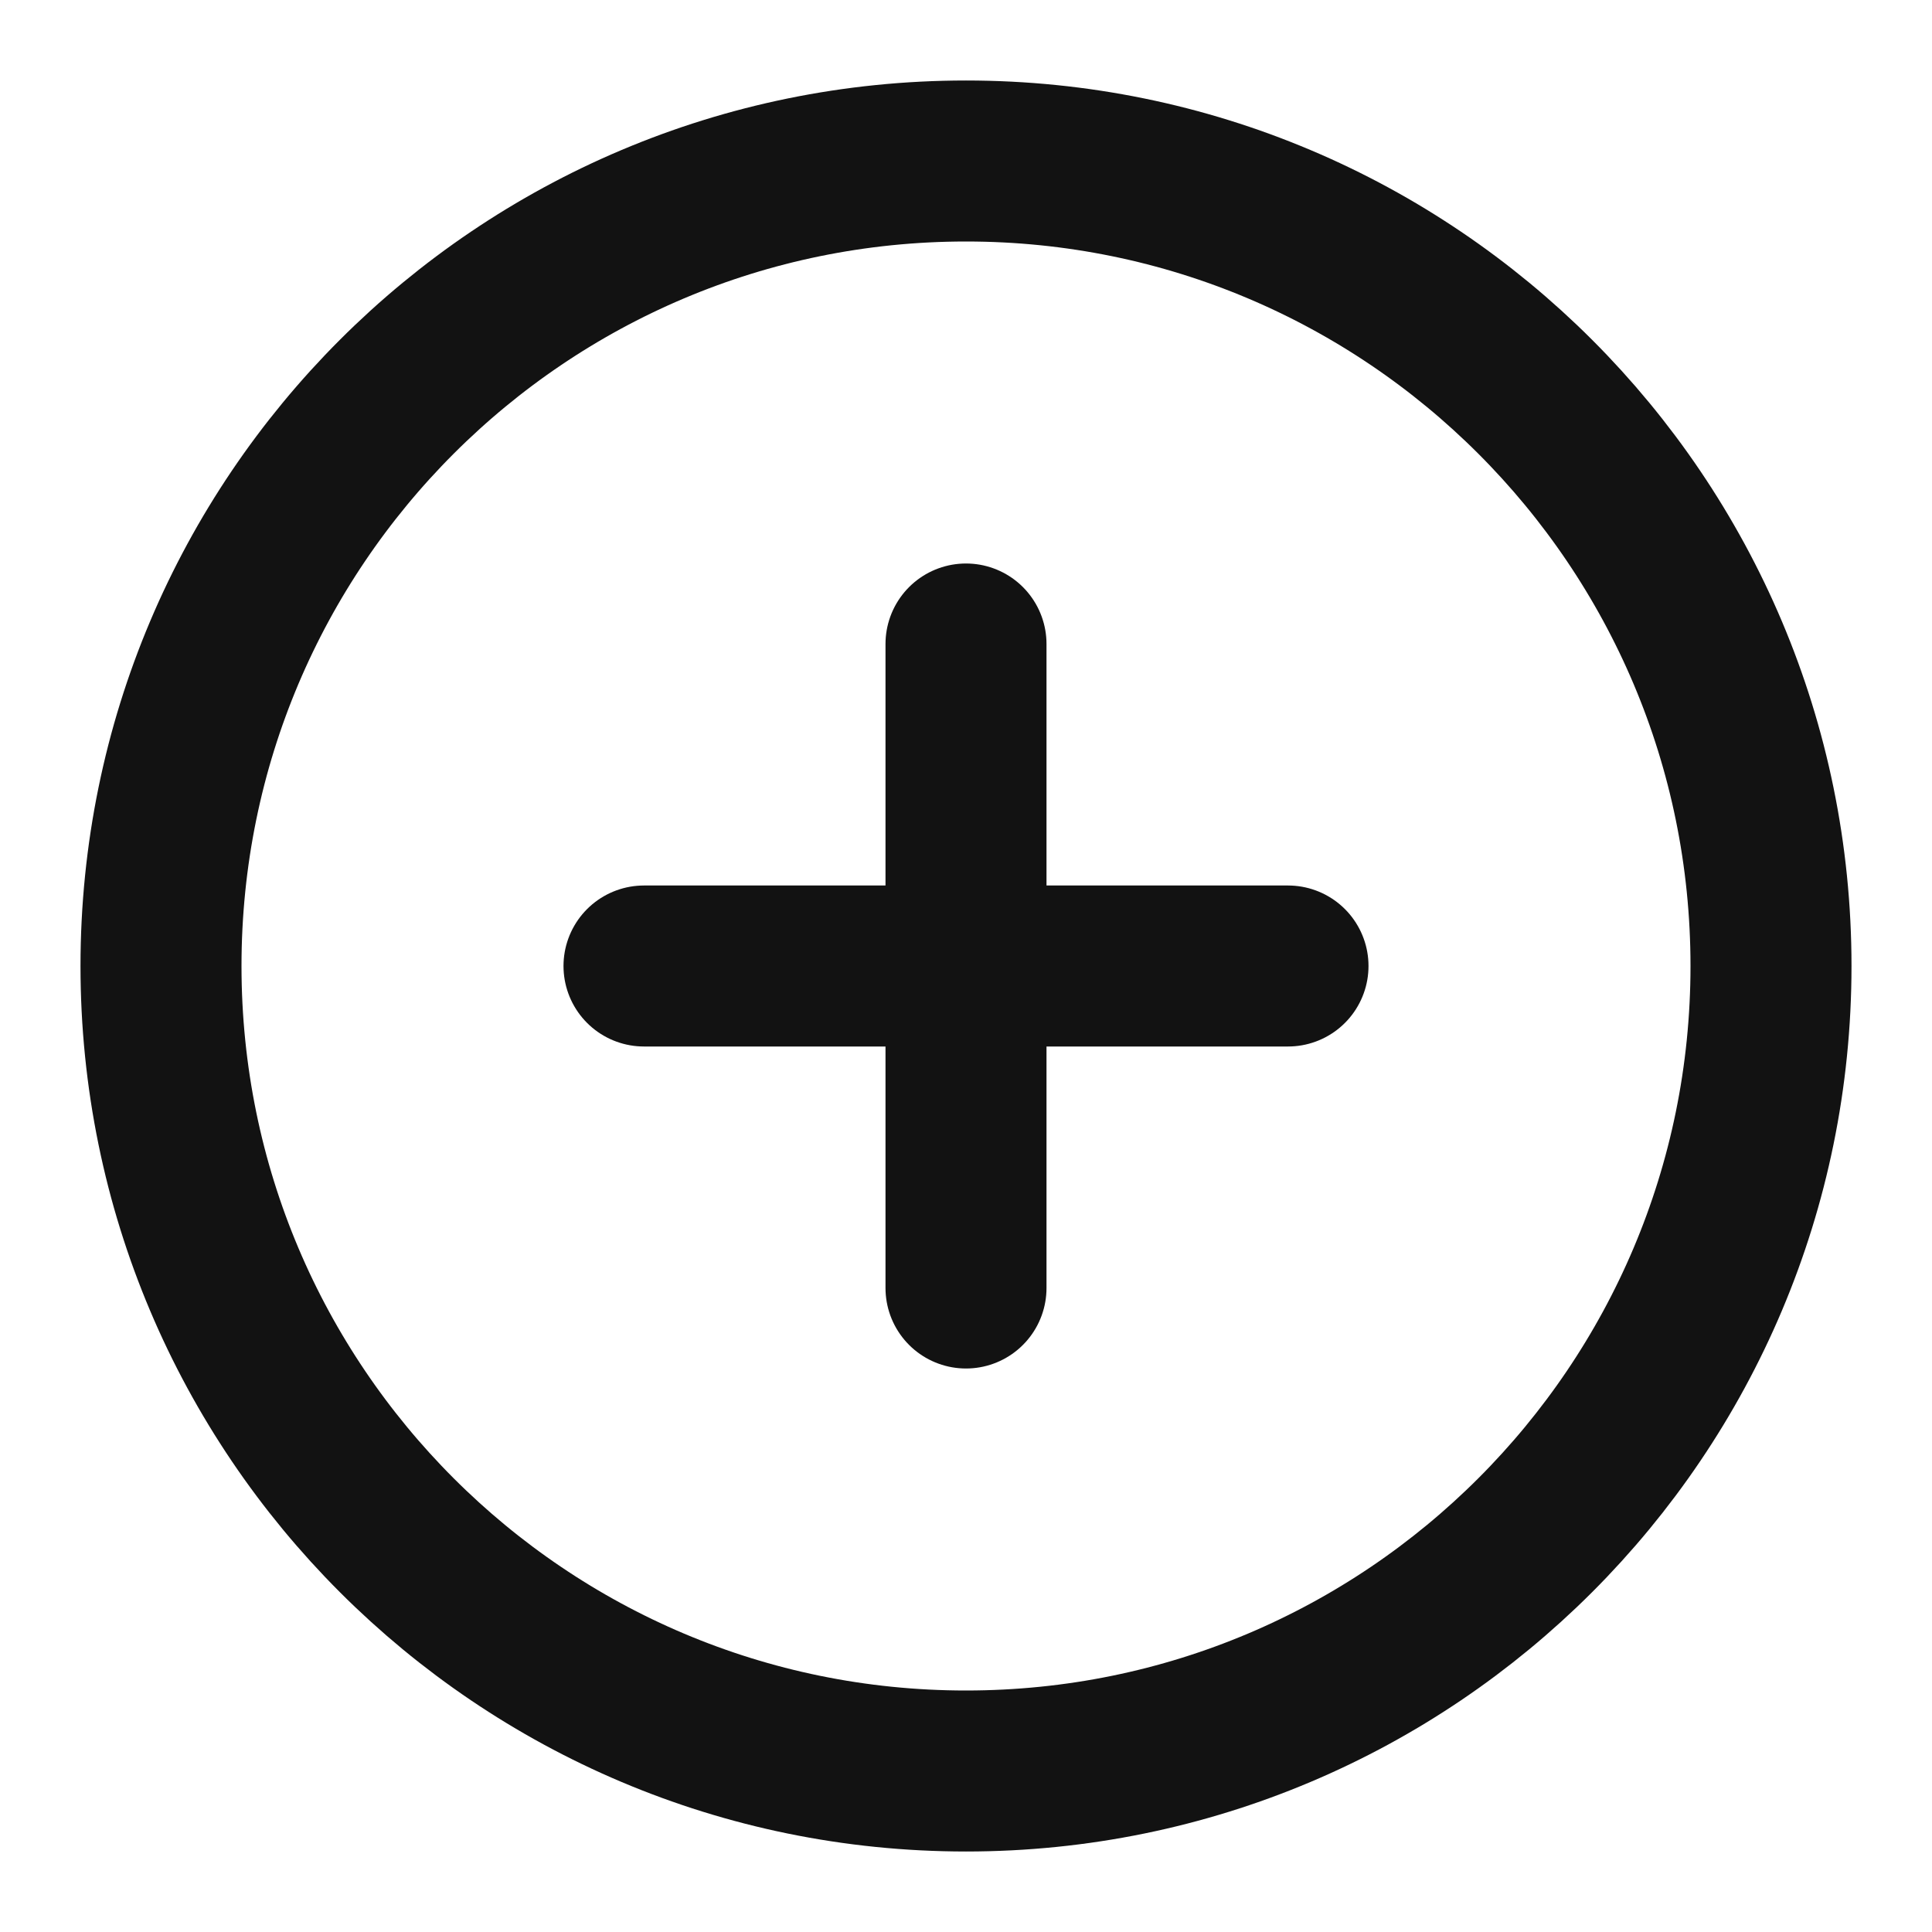
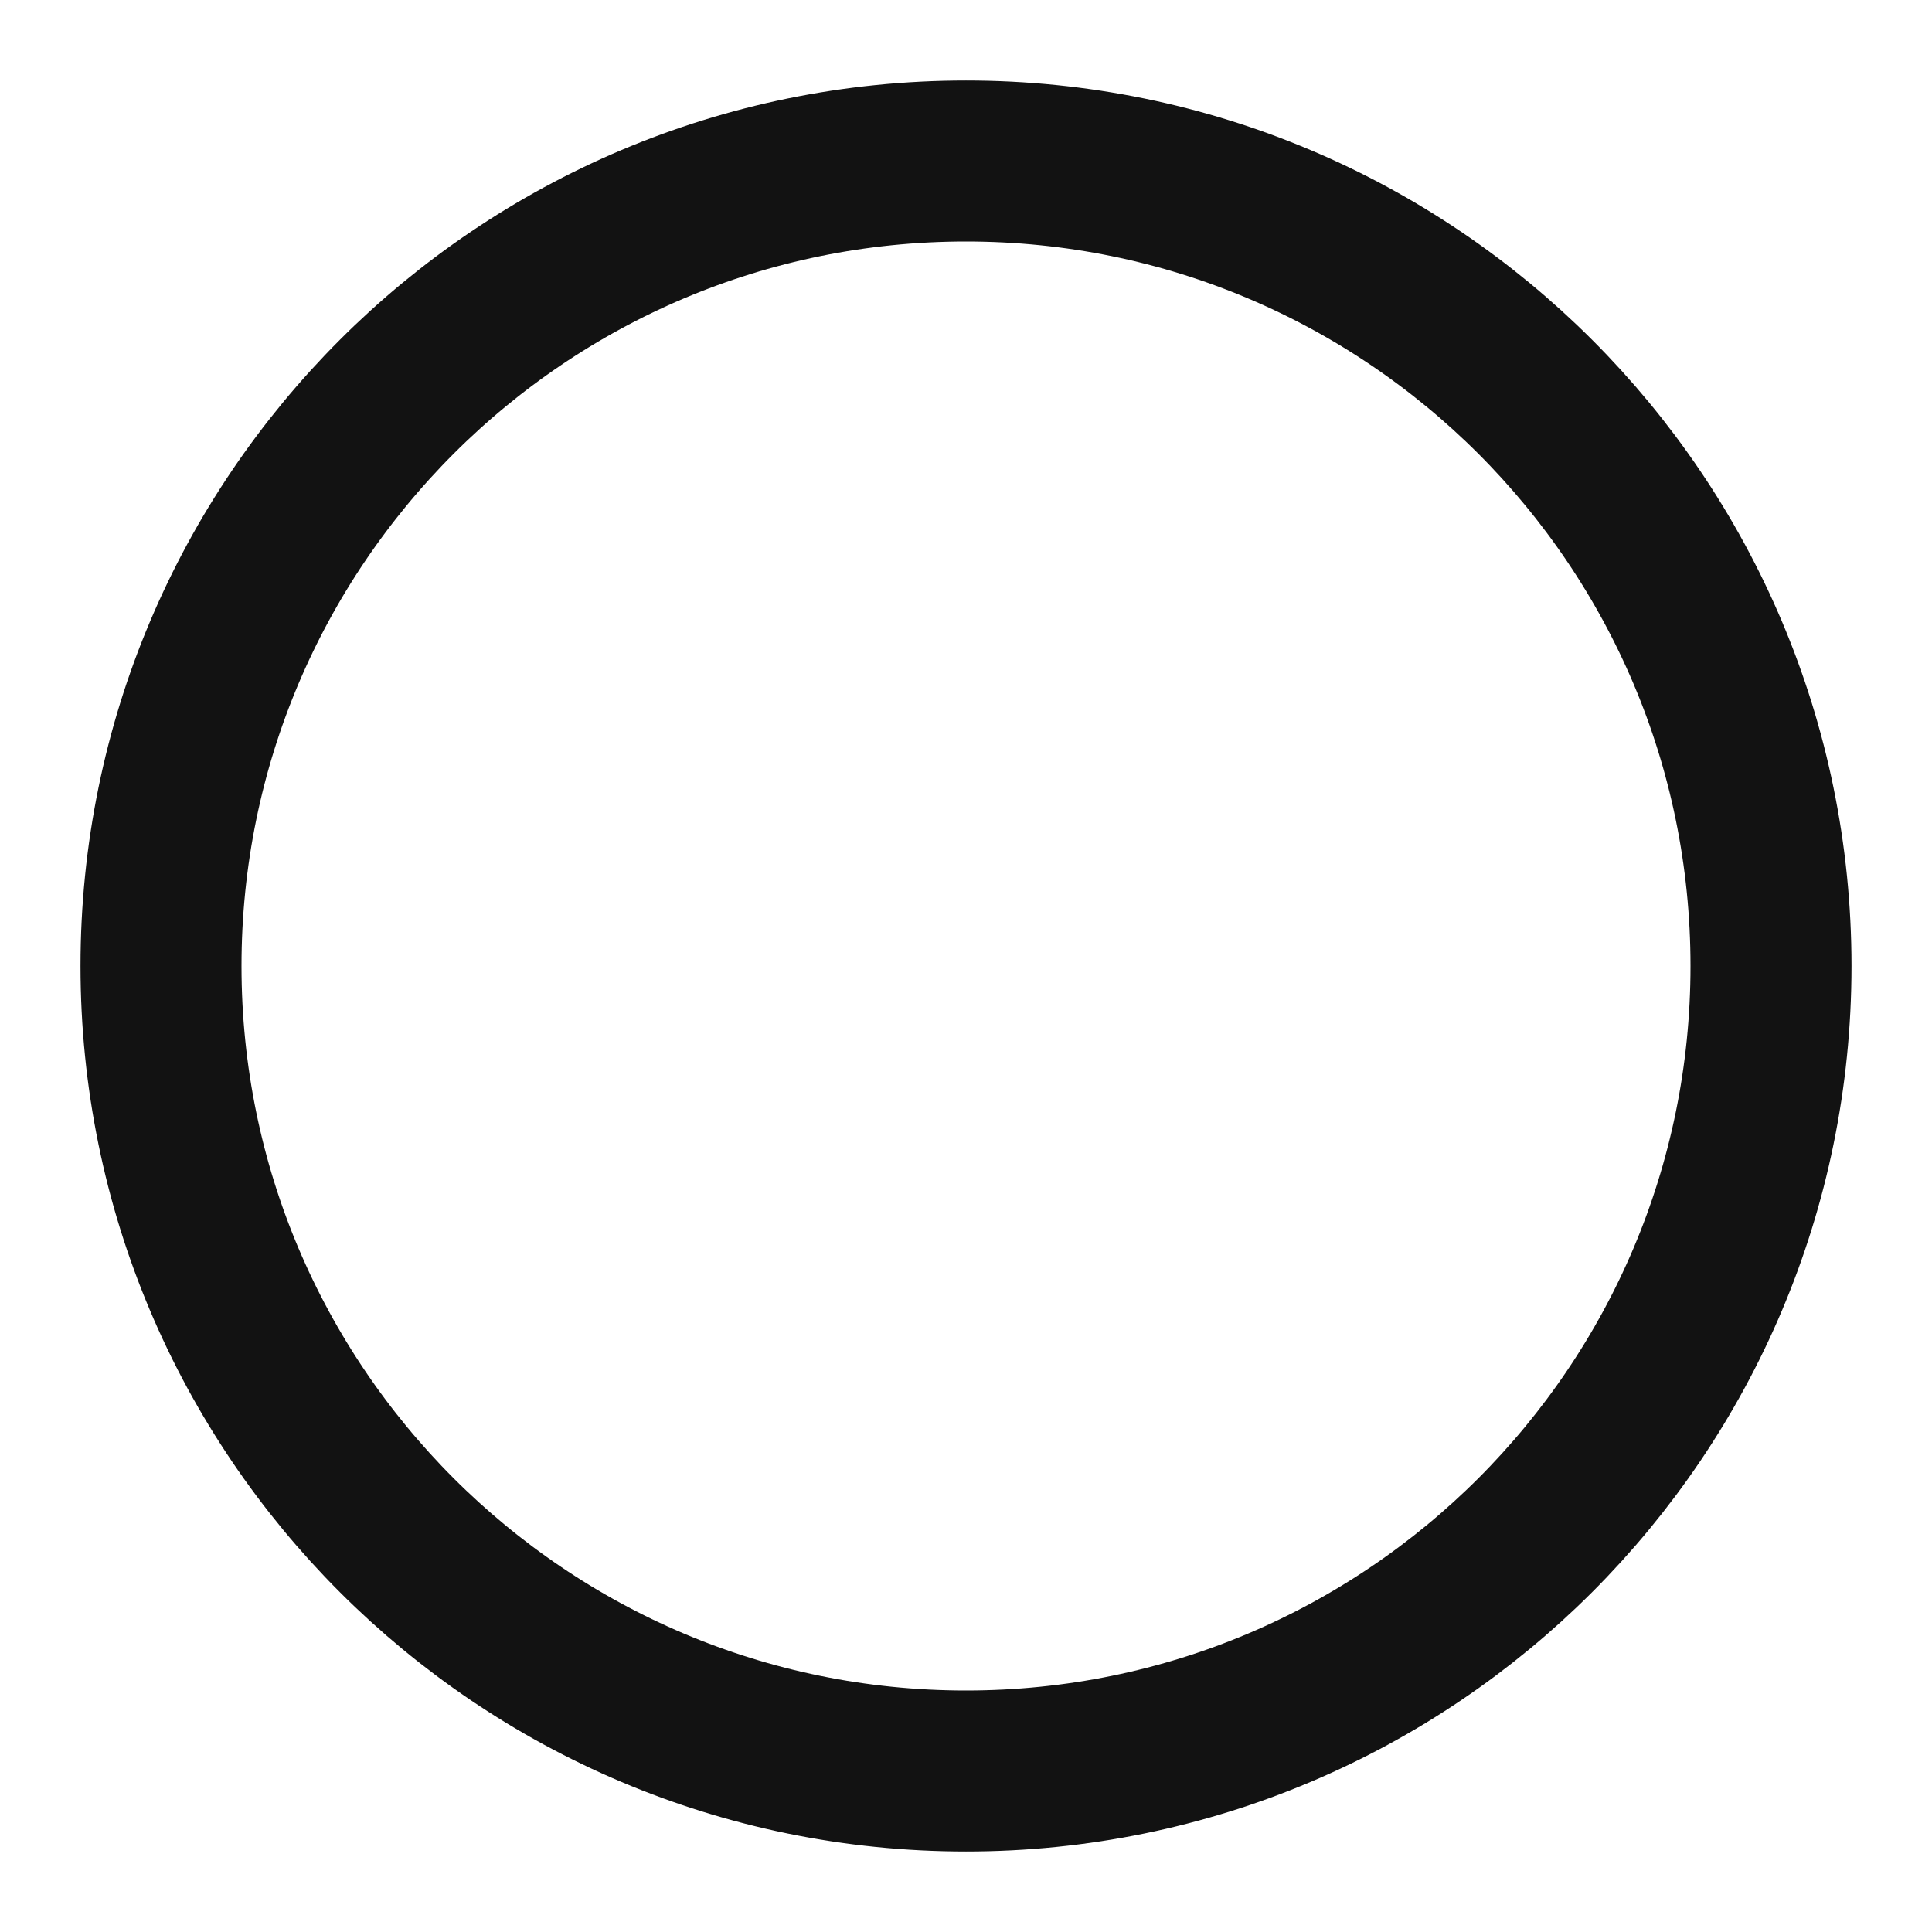
<svg xmlns="http://www.w3.org/2000/svg" width="24" height="24" viewBox="0 0 24 24" fill="none">
-   <path d="M12 22C17.523 22 22 17.523 22 12C22 6.477 17.523 2 12 2C6.477 2 2 6.477 2 12C2 17.523 6.477 22 12 22Z" stroke="#121212" stroke-width="2" stroke-linecap="round" stroke-linejoin="round" />
-   <path d="M8 12H16" stroke="#121212" stroke-width="2" stroke-linecap="round" stroke-linejoin="round" />
-   <path d="M12 8V16" stroke="#121212" stroke-width="2" stroke-linecap="round" stroke-linejoin="round" />
+   <path d="M12 22C17.523 22 22 17.523 22 12C22 6.477 17.523 2 12 2C6.477 2 2 6.477 2 12C2 17.523 6.477 22 12 22" stroke="#121212" stroke-width="2" stroke-linecap="round" stroke-linejoin="round" />
</svg>